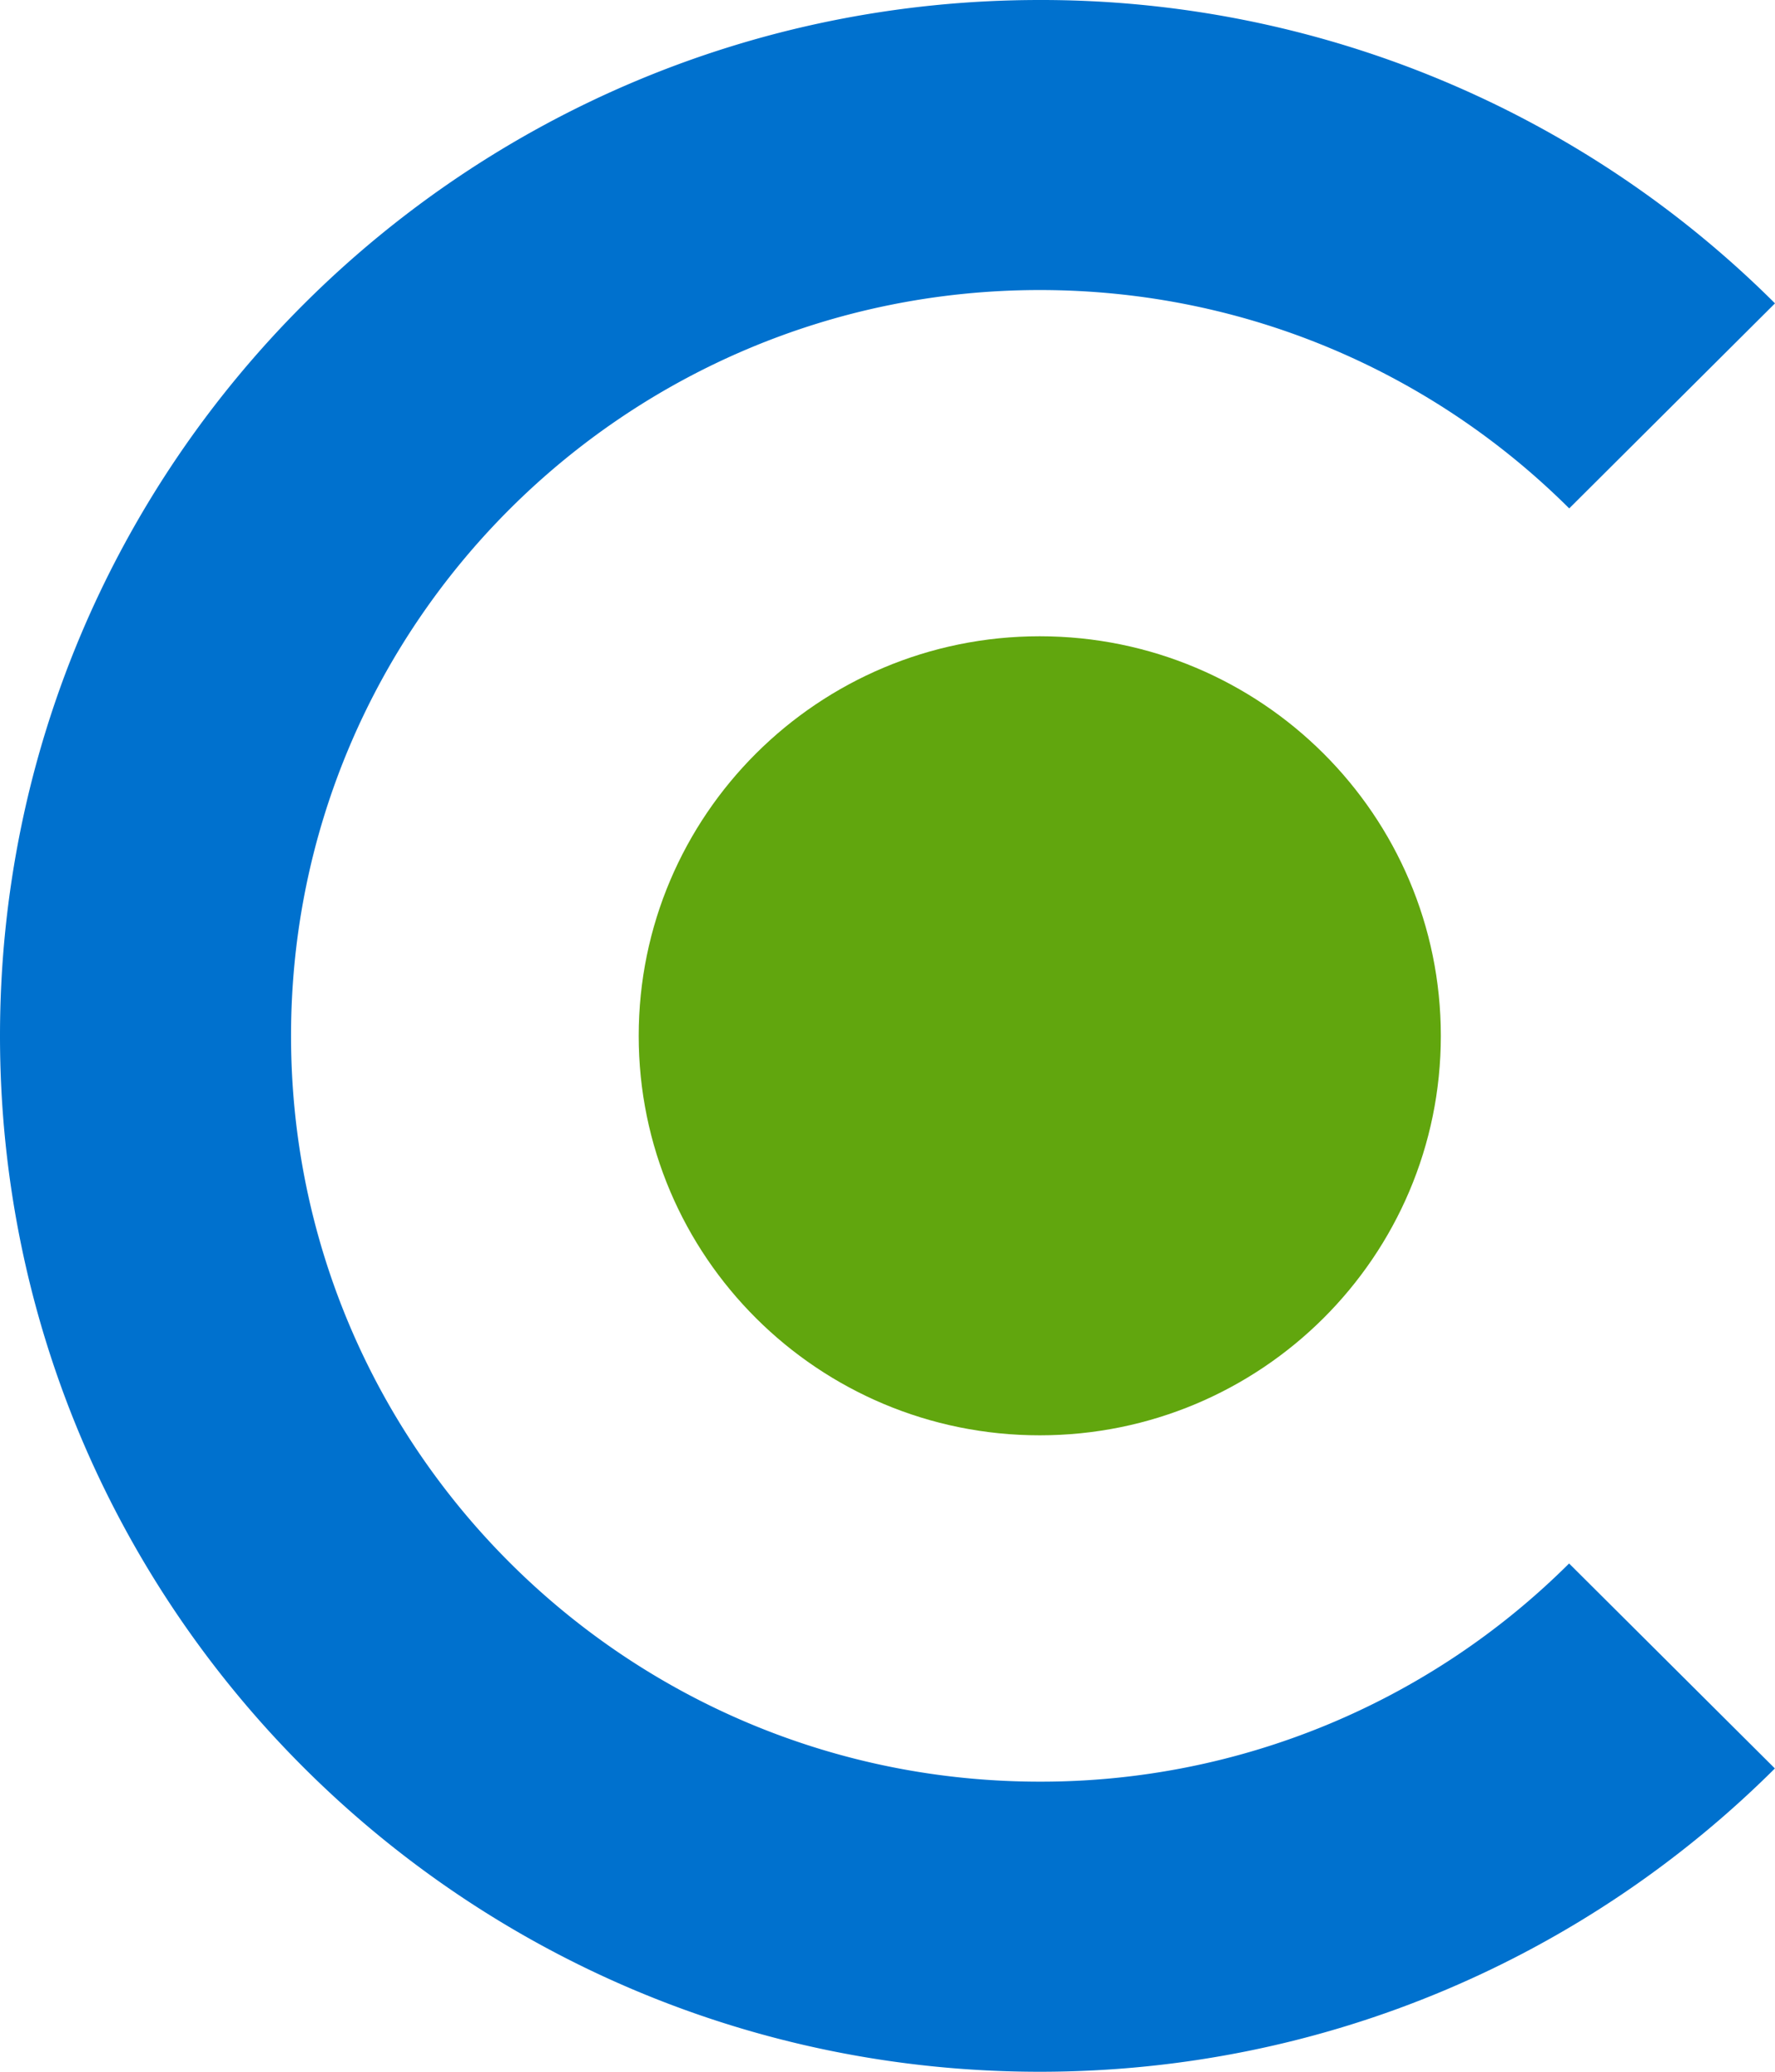
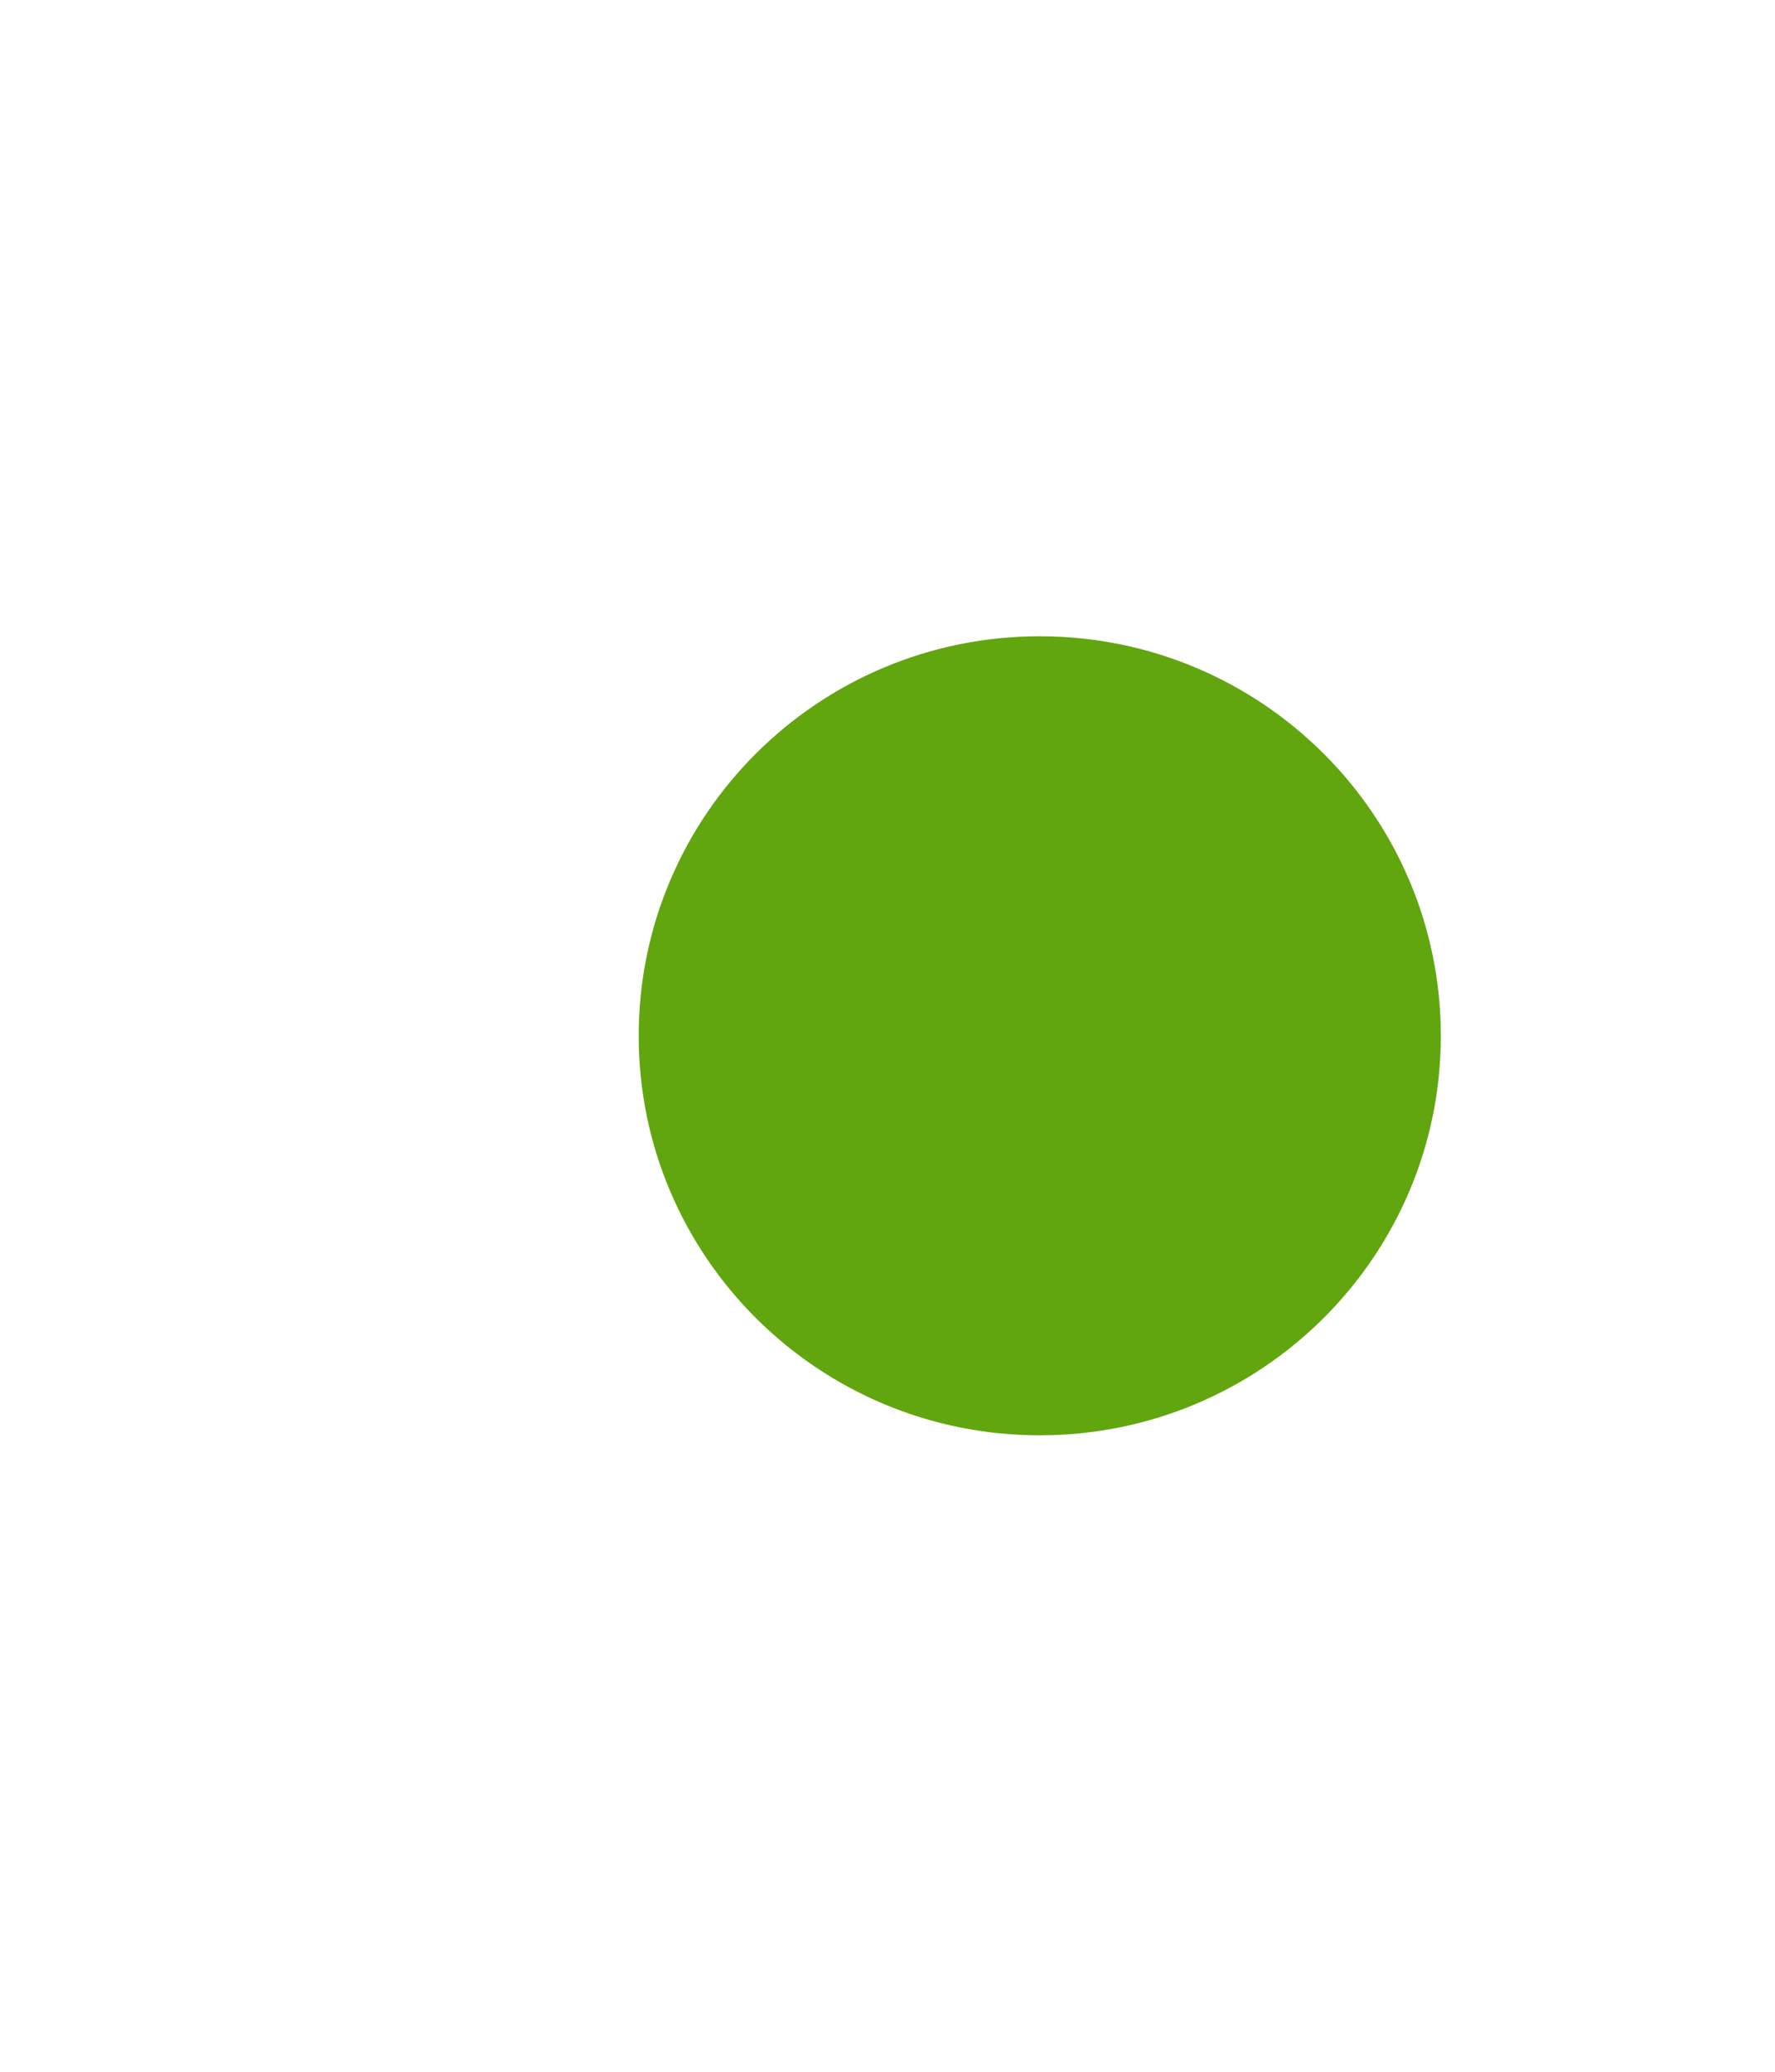
<svg xmlns="http://www.w3.org/2000/svg" viewBox="0 0 30 35">
  <path d="M24.352 17.5c0 3.726-3.035 6.748-6.779 6.748-3.744 0-6.778-3.022-6.778-6.748 0-3.728 3.035-6.751 6.778-6.751 3.745.001 6.779 3.024 6.779 6.751" fill="#61a60e" />
-   <path d="M26.52 26.413a12.648 12.648 0 0 1-8.946 3.686c-6.989 0-12.655-5.641-12.655-12.599 0-6.96 5.666-12.6 12.655-12.6 3.494 0 6.658 1.409 8.948 3.689L30 5.125A17.561 17.561 0 0 0 17.574 0C7.868 0 0 7.835 0 17.5 0 27.166 7.868 35 17.574 35c4.852 0 9.244-1.958 12.424-5.124l-3.478-3.463z" fill="#0071ce" />
</svg>